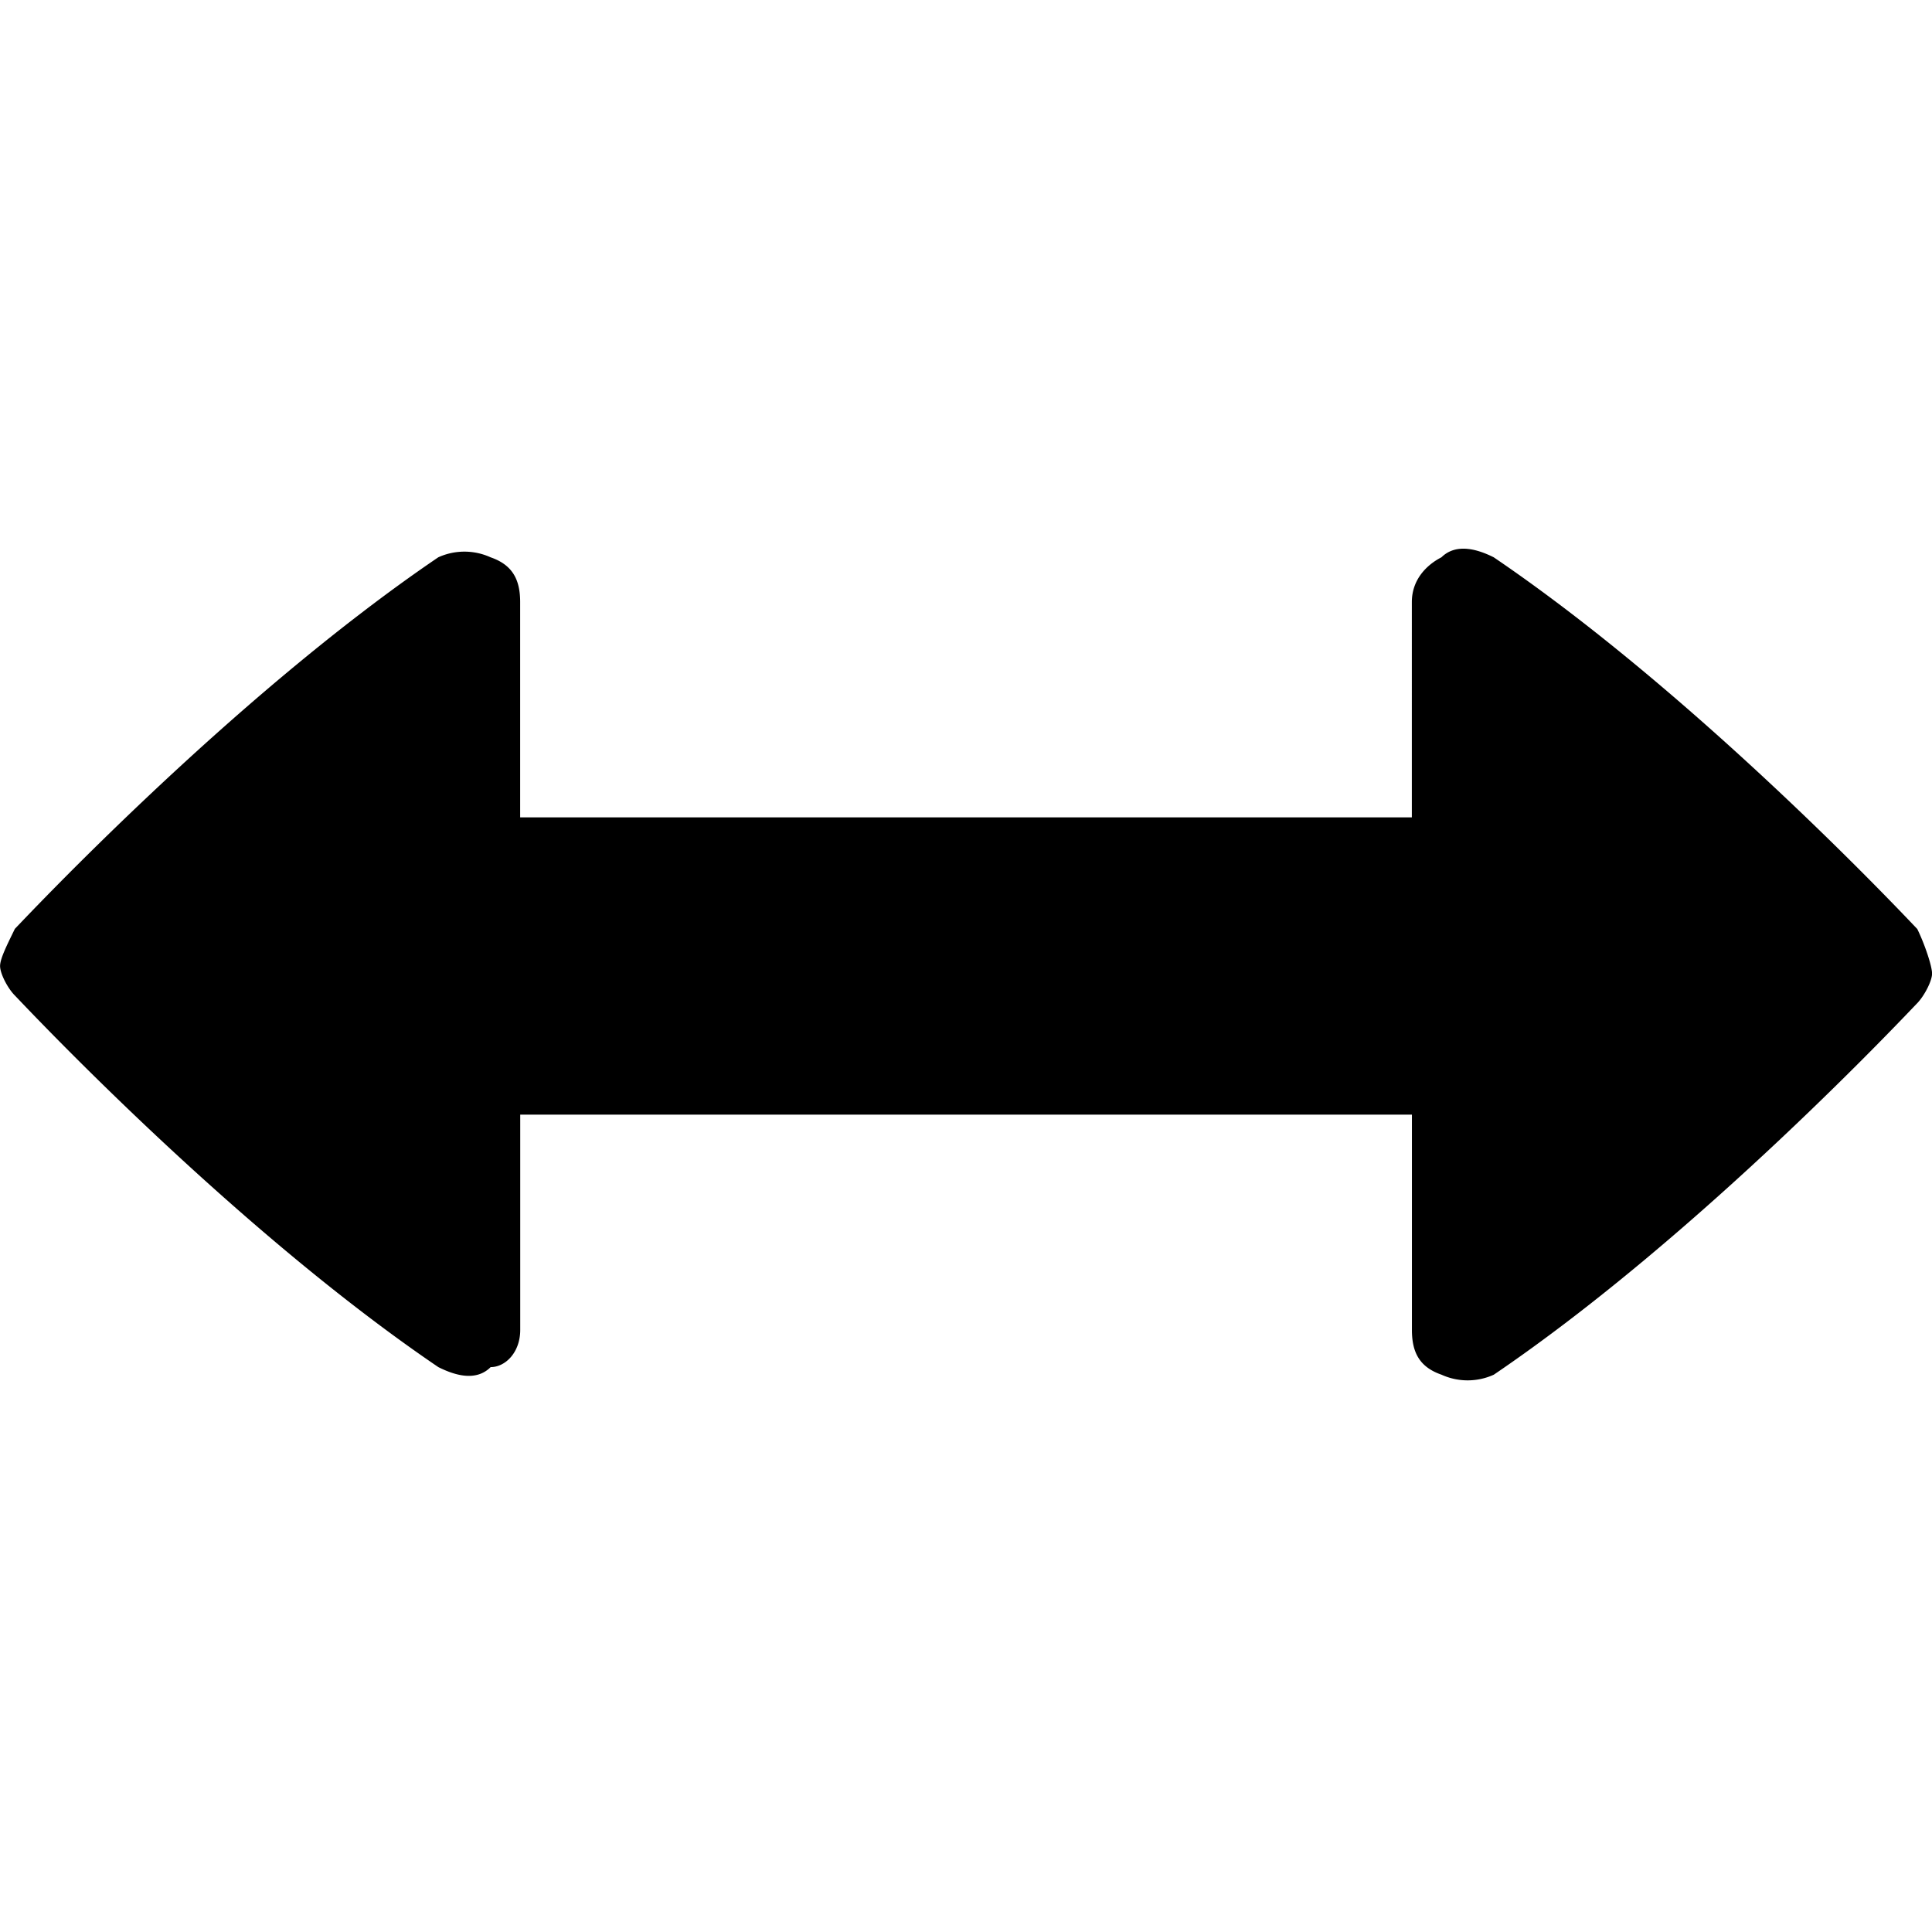
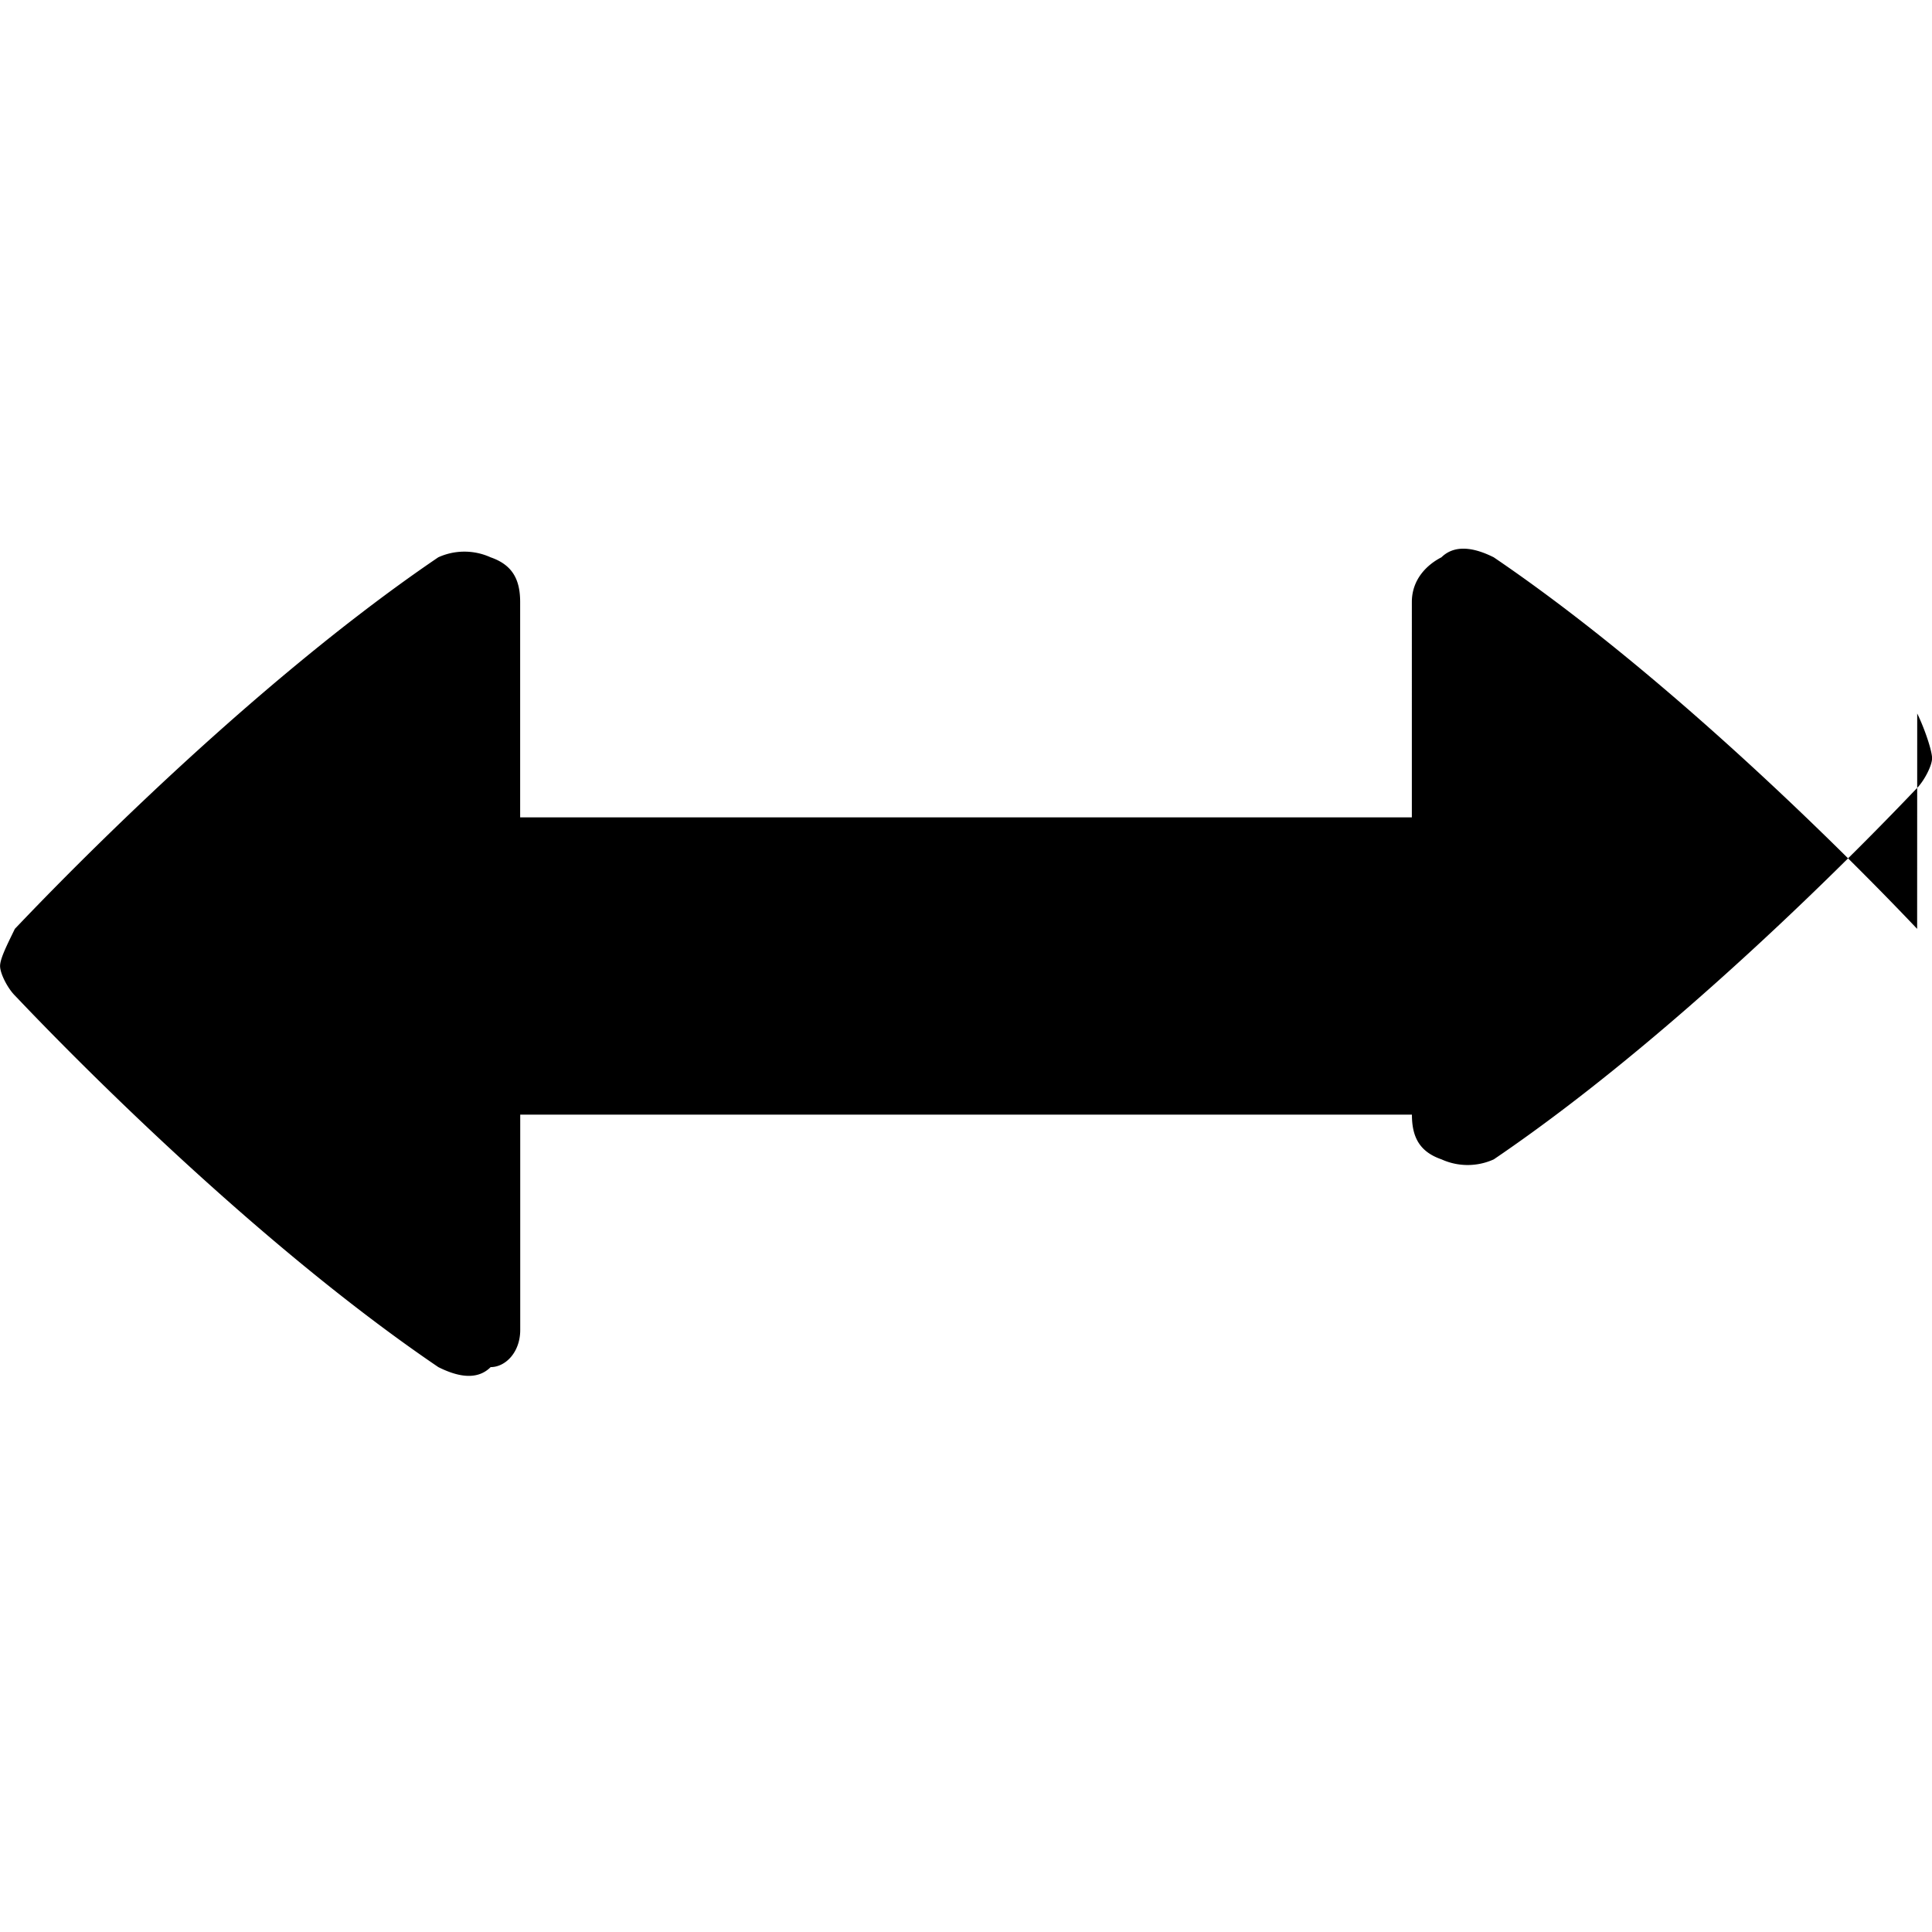
<svg xmlns="http://www.w3.org/2000/svg" viewBox="0 0 26 26">
-   <path d="M25.8 12.5c-.1-.102-2.902-3.102-5.698-5-.204-.102-.5-.2-.704 0-.199.102-.398.3-.398.602V11H7V8.102c0-.301-.102-.5-.398-.602a.85.85 0 0 0-.704 0C3.102 9.398.301 12.398.2 12.5c-.097.2-.199.398-.199.5 0 .102.102.3.2.398.1.102 2.902 3.102 5.698 5 .204.102.5.204.704 0 .199 0 .398-.199.398-.5V15h12v2.898c0 .301.102.5.398.602a.85.85 0 0 0 .704 0c2.796-1.898 5.597-4.898 5.699-5 .097-.102.199-.3.199-.398 0-.102-.102-.403-.2-.602z" />
+   <path d="M25.8 12.5c-.1-.102-2.902-3.102-5.698-5-.204-.102-.5-.2-.704 0-.199.102-.398.3-.398.602V11H7V8.102c0-.301-.102-.5-.398-.602a.85.85 0 0 0-.704 0C3.102 9.398.301 12.398.2 12.5c-.097.2-.199.398-.199.5 0 .102.102.3.2.398.1.102 2.902 3.102 5.698 5 .204.102.5.204.704 0 .199 0 .398-.199.398-.5V15h12c0 .301.102.5.398.602a.85.85 0 0 0 .704 0c2.796-1.898 5.597-4.898 5.699-5 .097-.102.199-.3.199-.398 0-.102-.102-.403-.2-.602z" />
</svg>